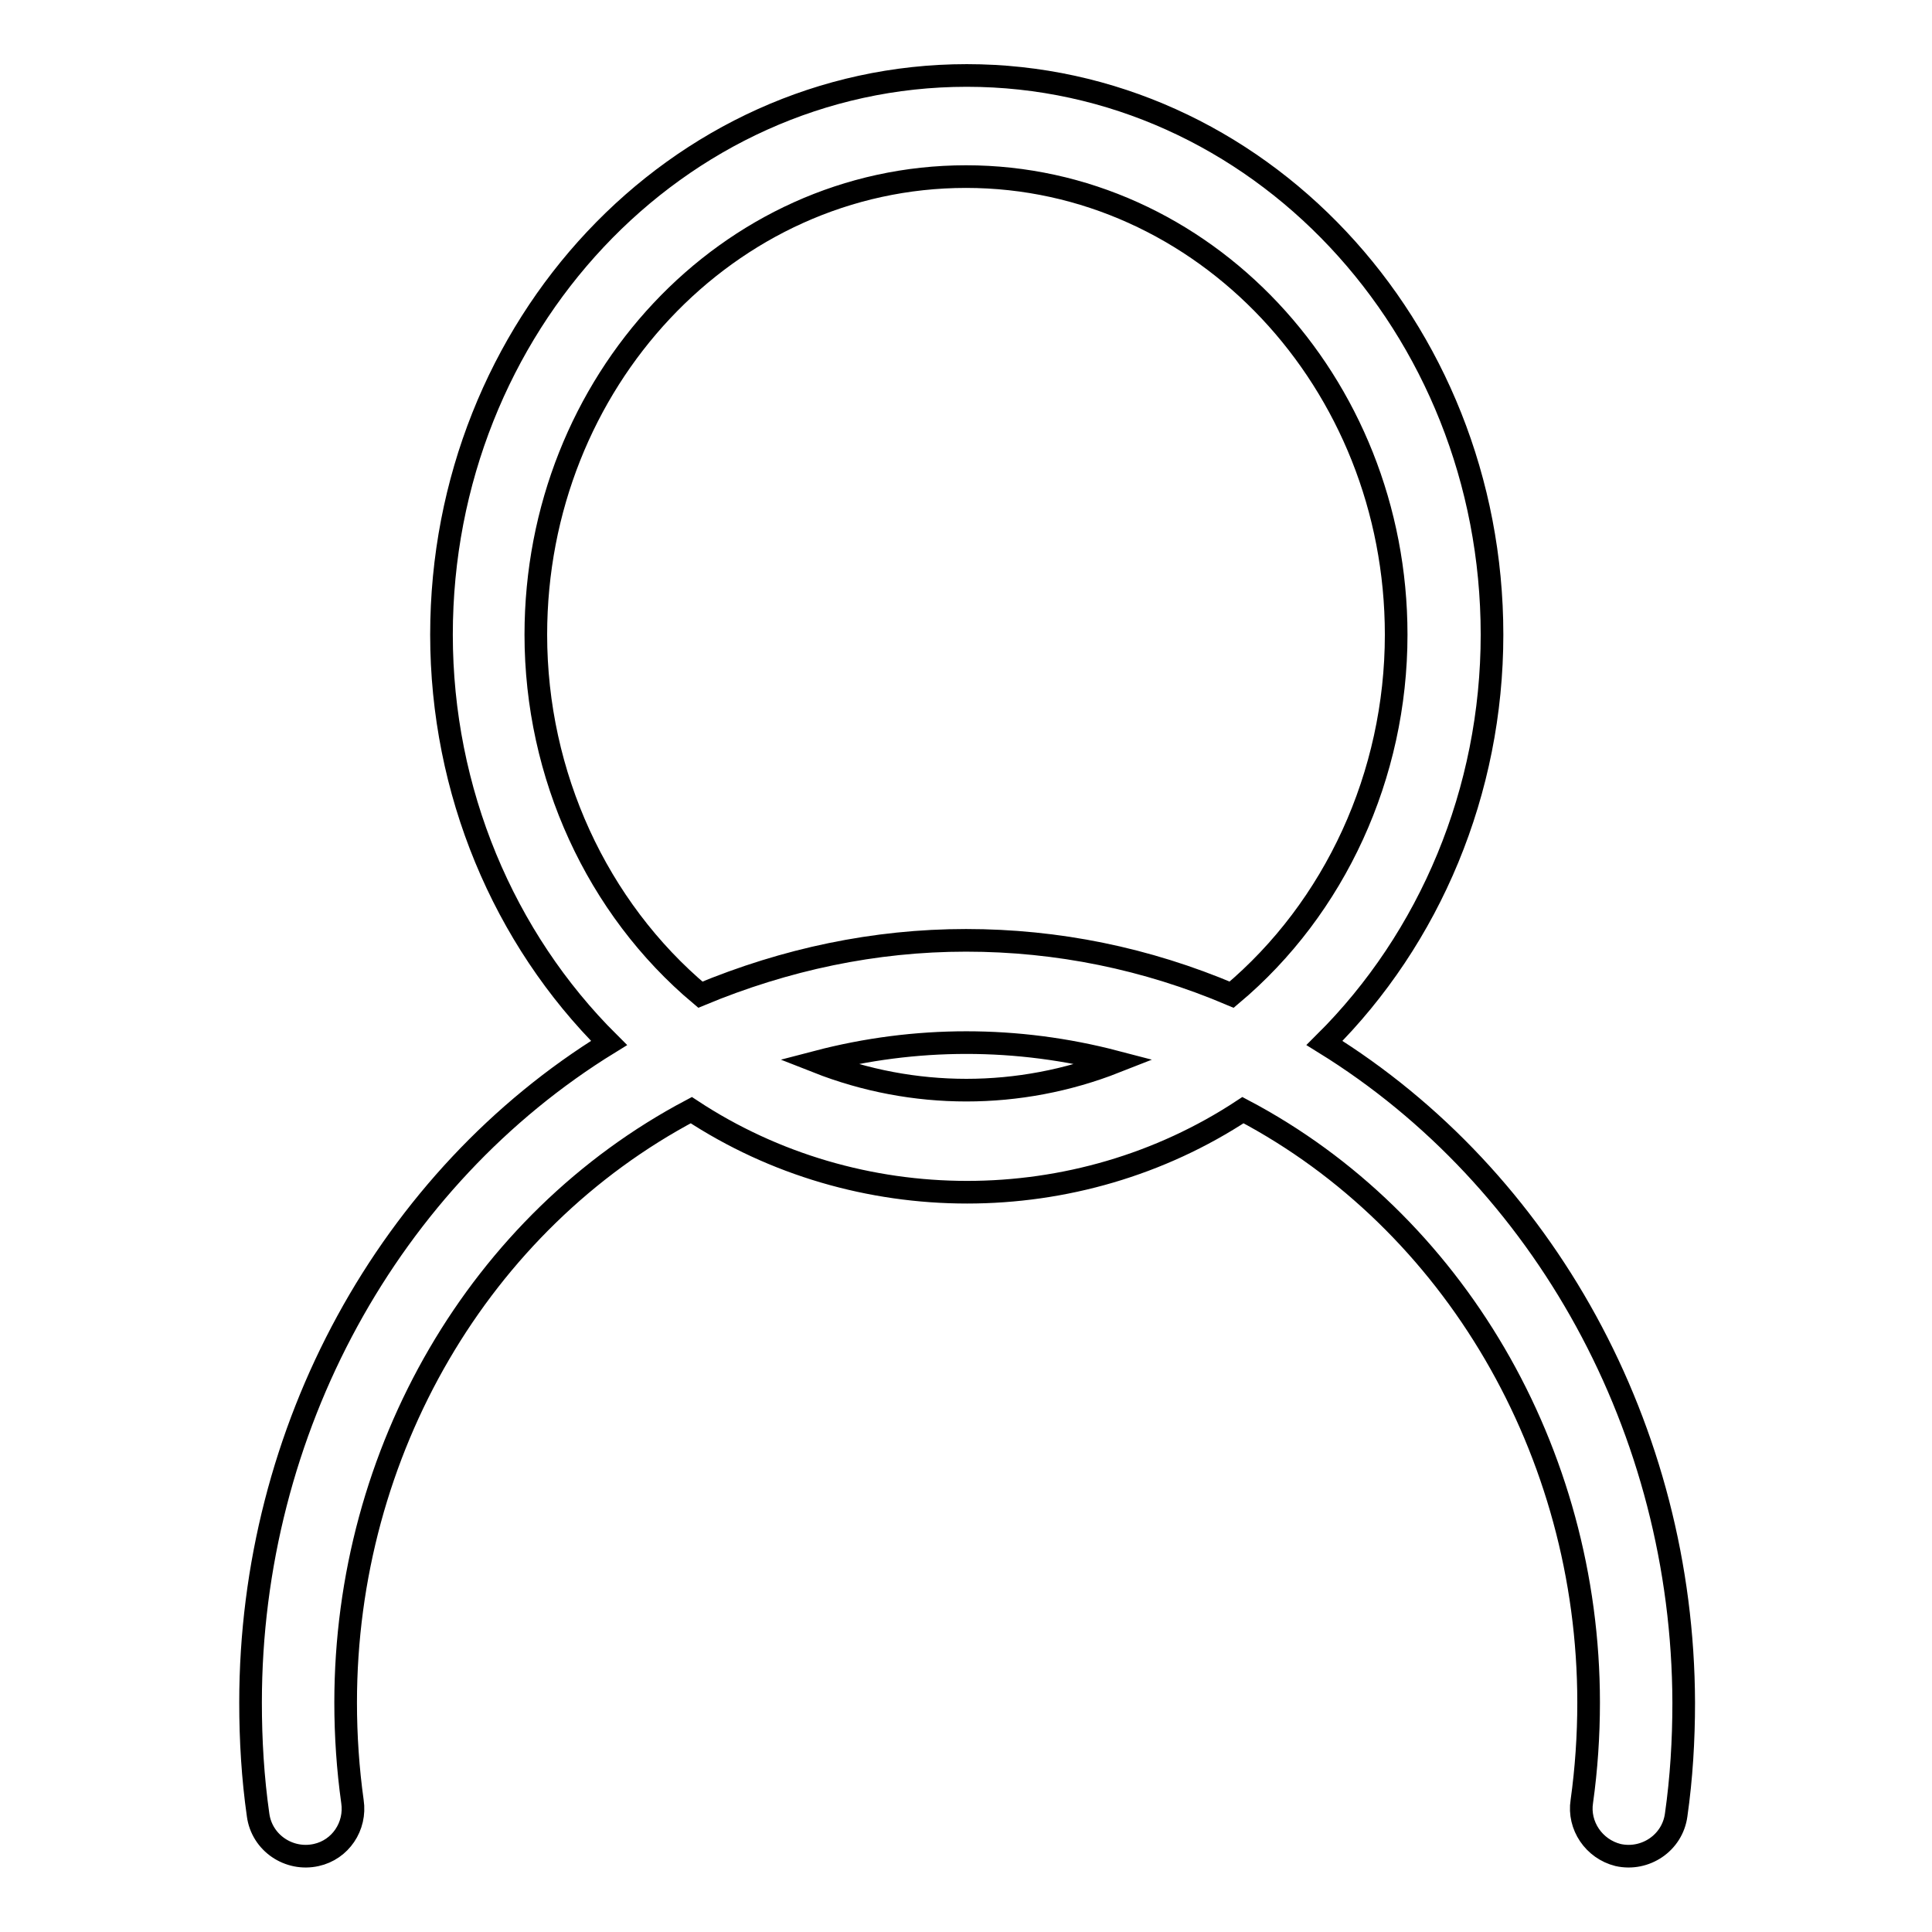
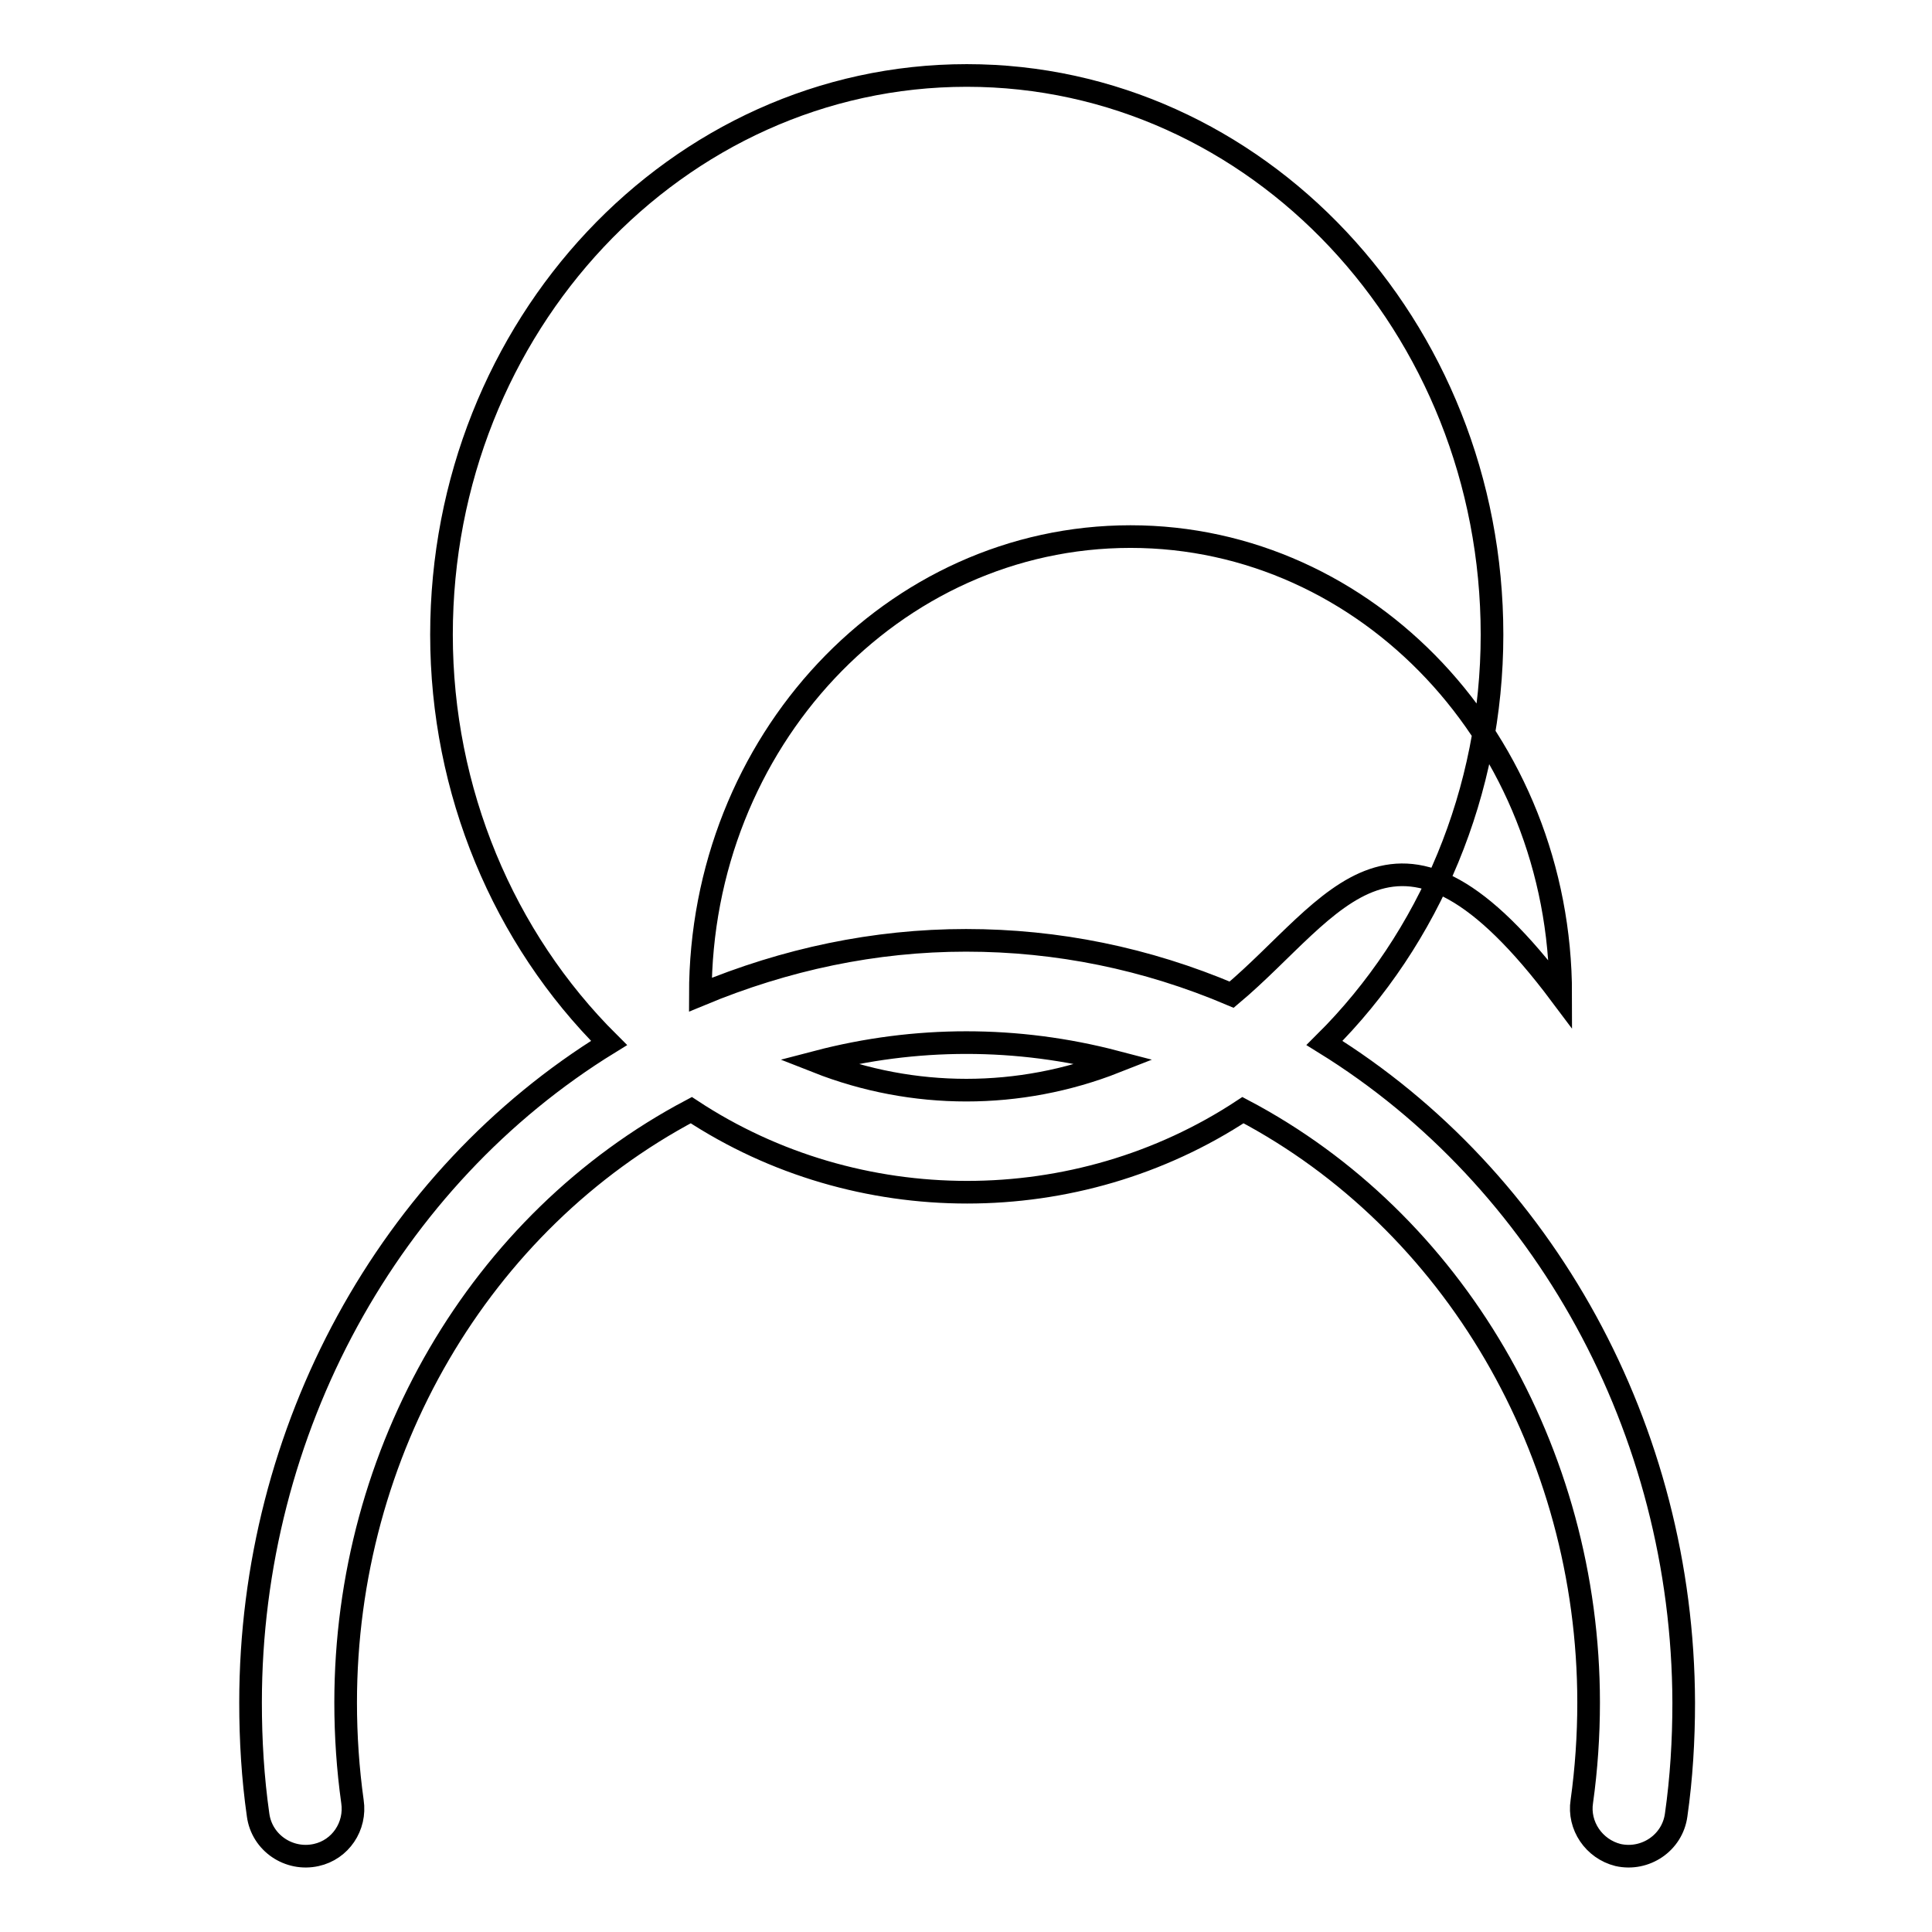
<svg xmlns="http://www.w3.org/2000/svg" version="1.1" x="0px" y="0px" viewBox="0 0 256 256" enable-background="new 0 0 256 256" xml:space="preserve">
  <g>
-     <path stroke-width="3" fill-opacity="0" stroke="#000000" d="M175.5,138.2c14-13.9,22.2-33.4,22.2-54.1c0-40.9-31.2-74.1-69.6-74.1c-38.4,0-69.6,33.2-69.6,74.1 c0,20.7,8.2,40.2,22.2,54.1c-29.1,17.9-47.5,51.2-47.5,87.4c0,5,0.3,10,1,14.9c0.5,3.7,4.1,6.1,7.7,5.3c3.2-0.7,5.3-3.8,4.8-7.1 c-0.6-4.3-0.9-8.7-0.9-13.1c0-33.3,17.8-63.7,45.8-78.5c22,14.5,51.1,14.5,73.1,0c27.9,14.7,45.8,45.2,45.8,78.5 c0,4.4-0.3,8.8-0.9,13.1c-0.5,3.2,1.6,6.3,4.8,7.1c3.6,0.8,7.2-1.6,7.7-5.3c0.7-4.9,1-9.9,1-14.9 C223,189.4,204.6,156.2,175.5,138.2L175.5,138.2z M108.3,140.7c13-3.4,26.5-3.4,39.5,0C135.1,145.7,121,145.7,108.3,140.7z  M163.2,131.8c-11.3-4.8-23.1-7.2-35.2-7.2c-12.1,0-23.9,2.5-35.2,7.2c-13.7-11.5-21.8-29.1-21.8-47.7c0-33.5,25.5-60.7,57-60.7 c31.4,0,57,27.2,57,60.7C185,102.7,176.9,120.3,163.2,131.8z" />
+     <path stroke-width="3" fill-opacity="0" stroke="#000000" d="M175.5,138.2c14-13.9,22.2-33.4,22.2-54.1c0-40.9-31.2-74.1-69.6-74.1c-38.4,0-69.6,33.2-69.6,74.1 c0,20.7,8.2,40.2,22.2,54.1c-29.1,17.9-47.5,51.2-47.5,87.4c0,5,0.3,10,1,14.9c0.5,3.7,4.1,6.1,7.7,5.3c3.2-0.7,5.3-3.8,4.8-7.1 c-0.6-4.3-0.9-8.7-0.9-13.1c0-33.3,17.8-63.7,45.8-78.5c22,14.5,51.1,14.5,73.1,0c27.9,14.7,45.8,45.2,45.8,78.5 c0,4.4-0.3,8.8-0.9,13.1c-0.5,3.2,1.6,6.3,4.8,7.1c3.6,0.8,7.2-1.6,7.7-5.3c0.7-4.9,1-9.9,1-14.9 C223,189.4,204.6,156.2,175.5,138.2L175.5,138.2z M108.3,140.7c13-3.4,26.5-3.4,39.5,0C135.1,145.7,121,145.7,108.3,140.7z  M163.2,131.8c-11.3-4.8-23.1-7.2-35.2-7.2c-12.1,0-23.9,2.5-35.2,7.2c0-33.5,25.5-60.7,57-60.7 c31.4,0,57,27.2,57,60.7C185,102.7,176.9,120.3,163.2,131.8z" />
  </g>
</svg>